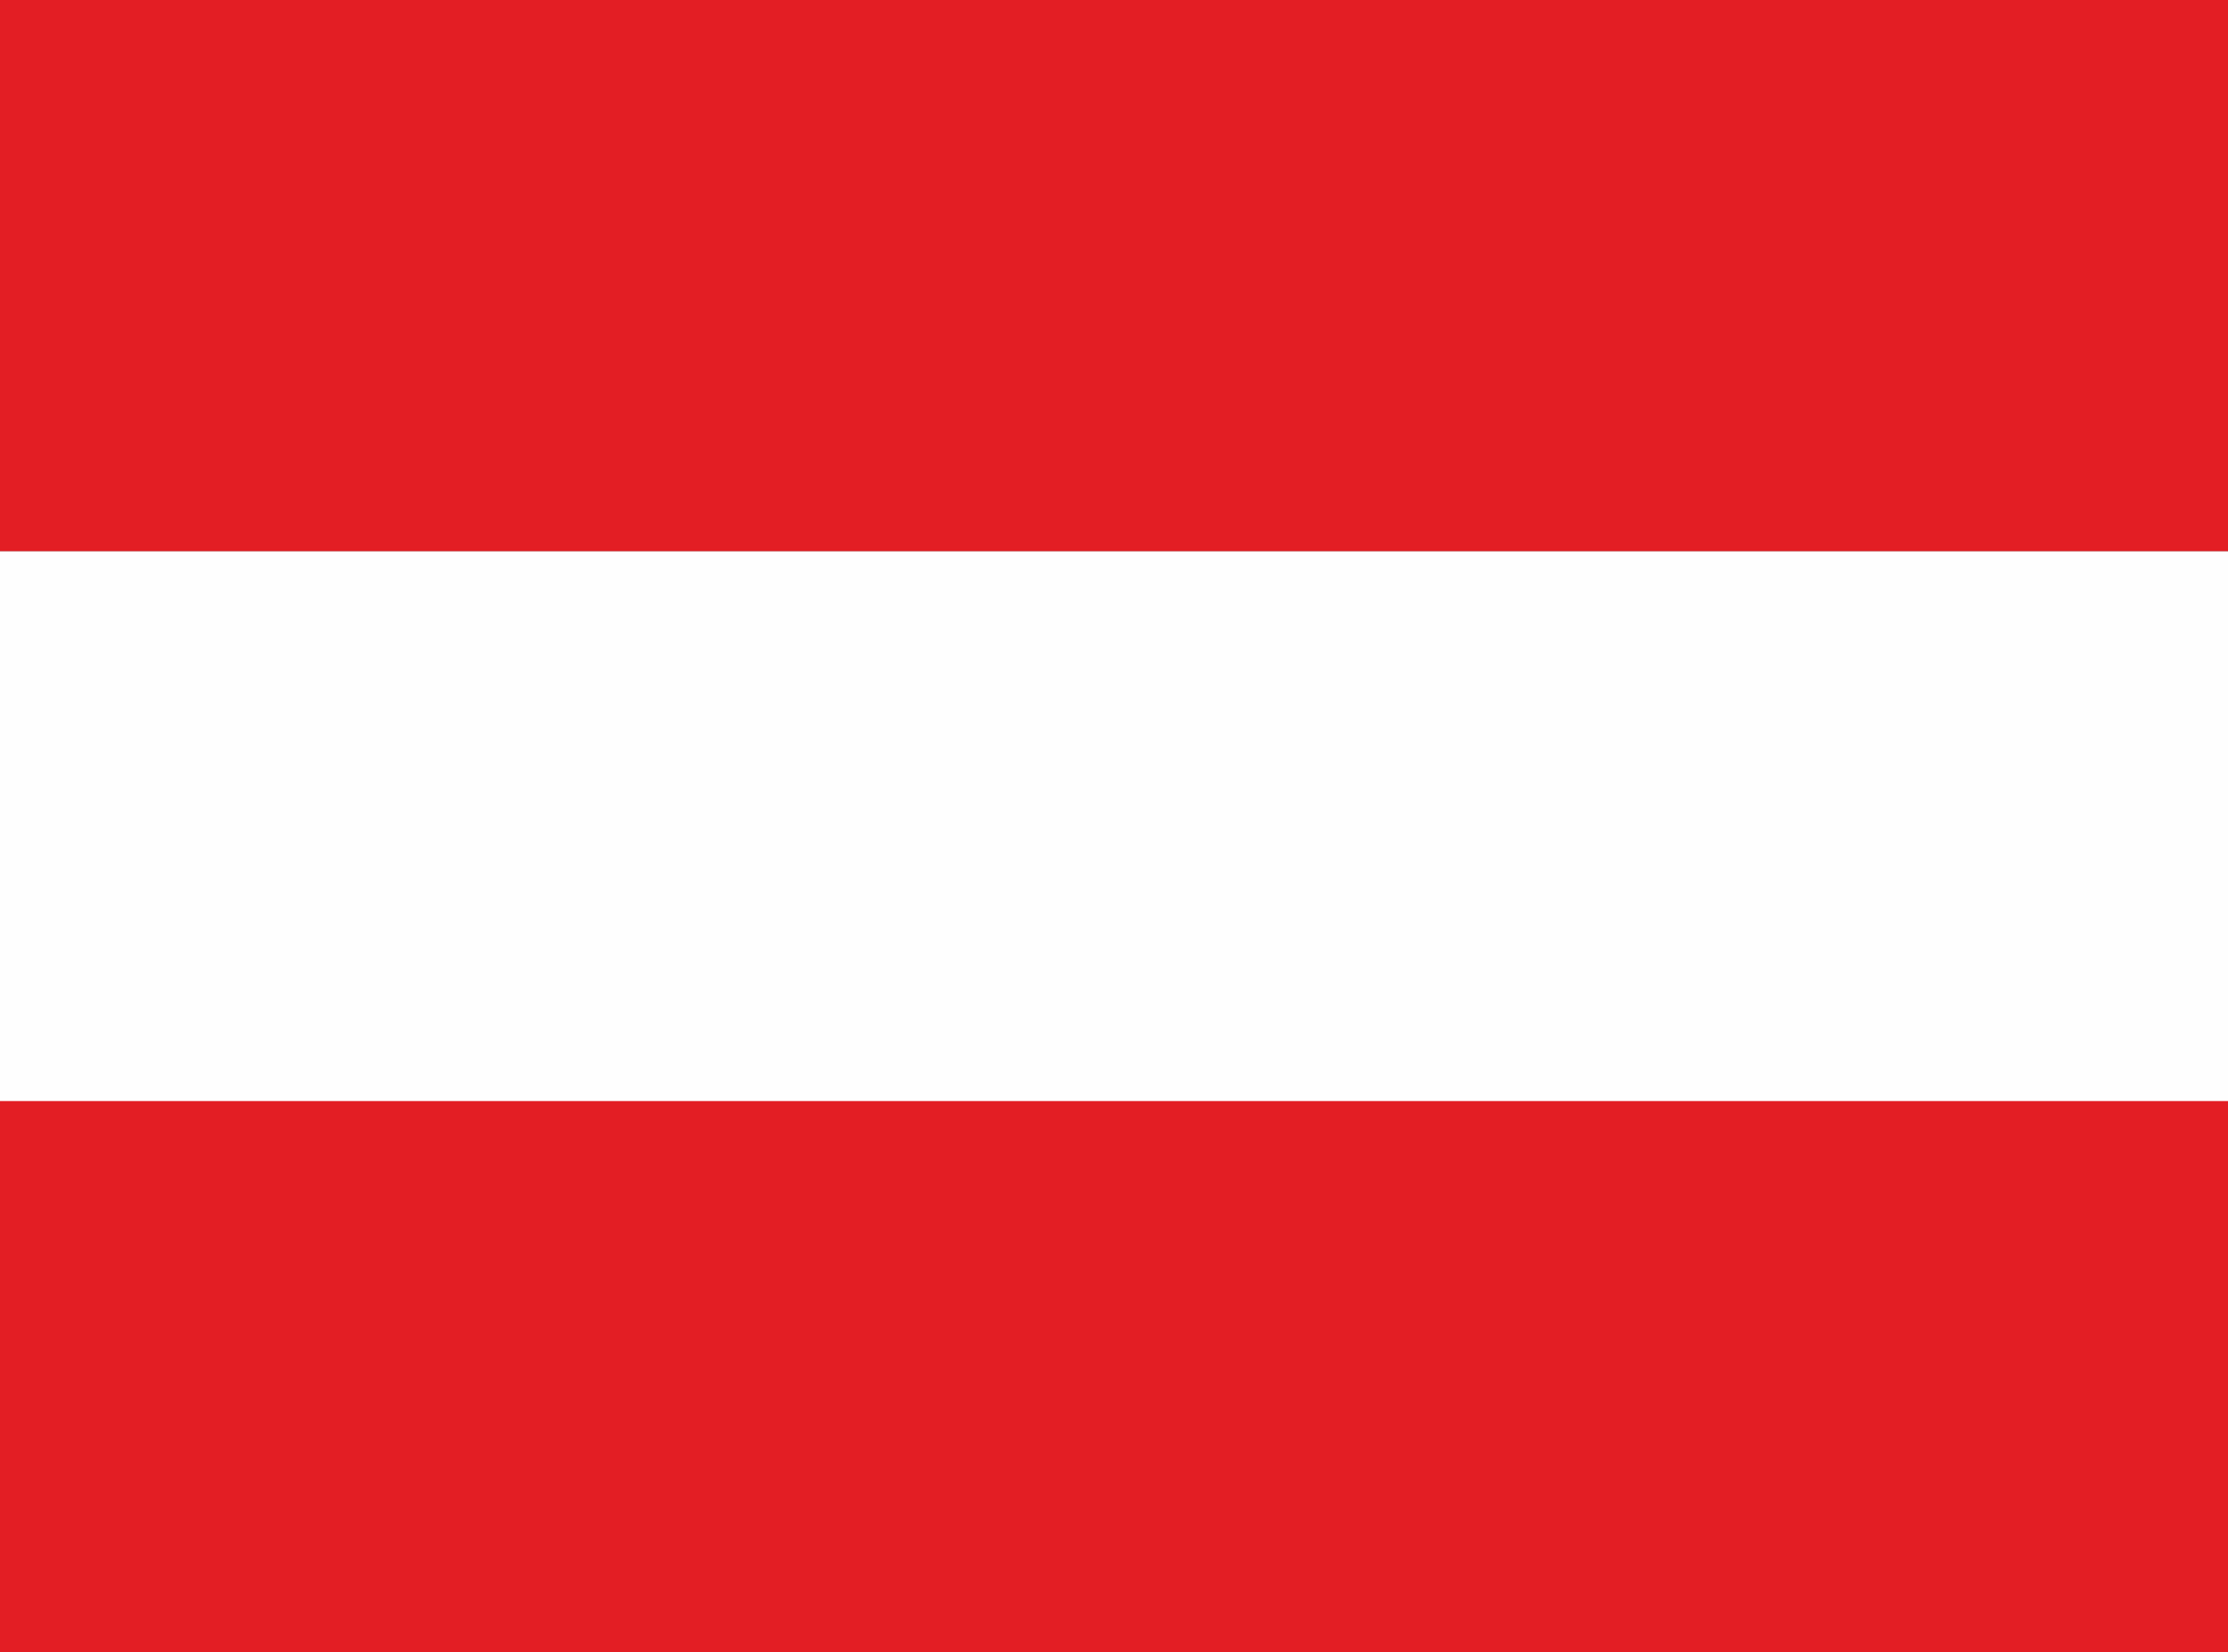
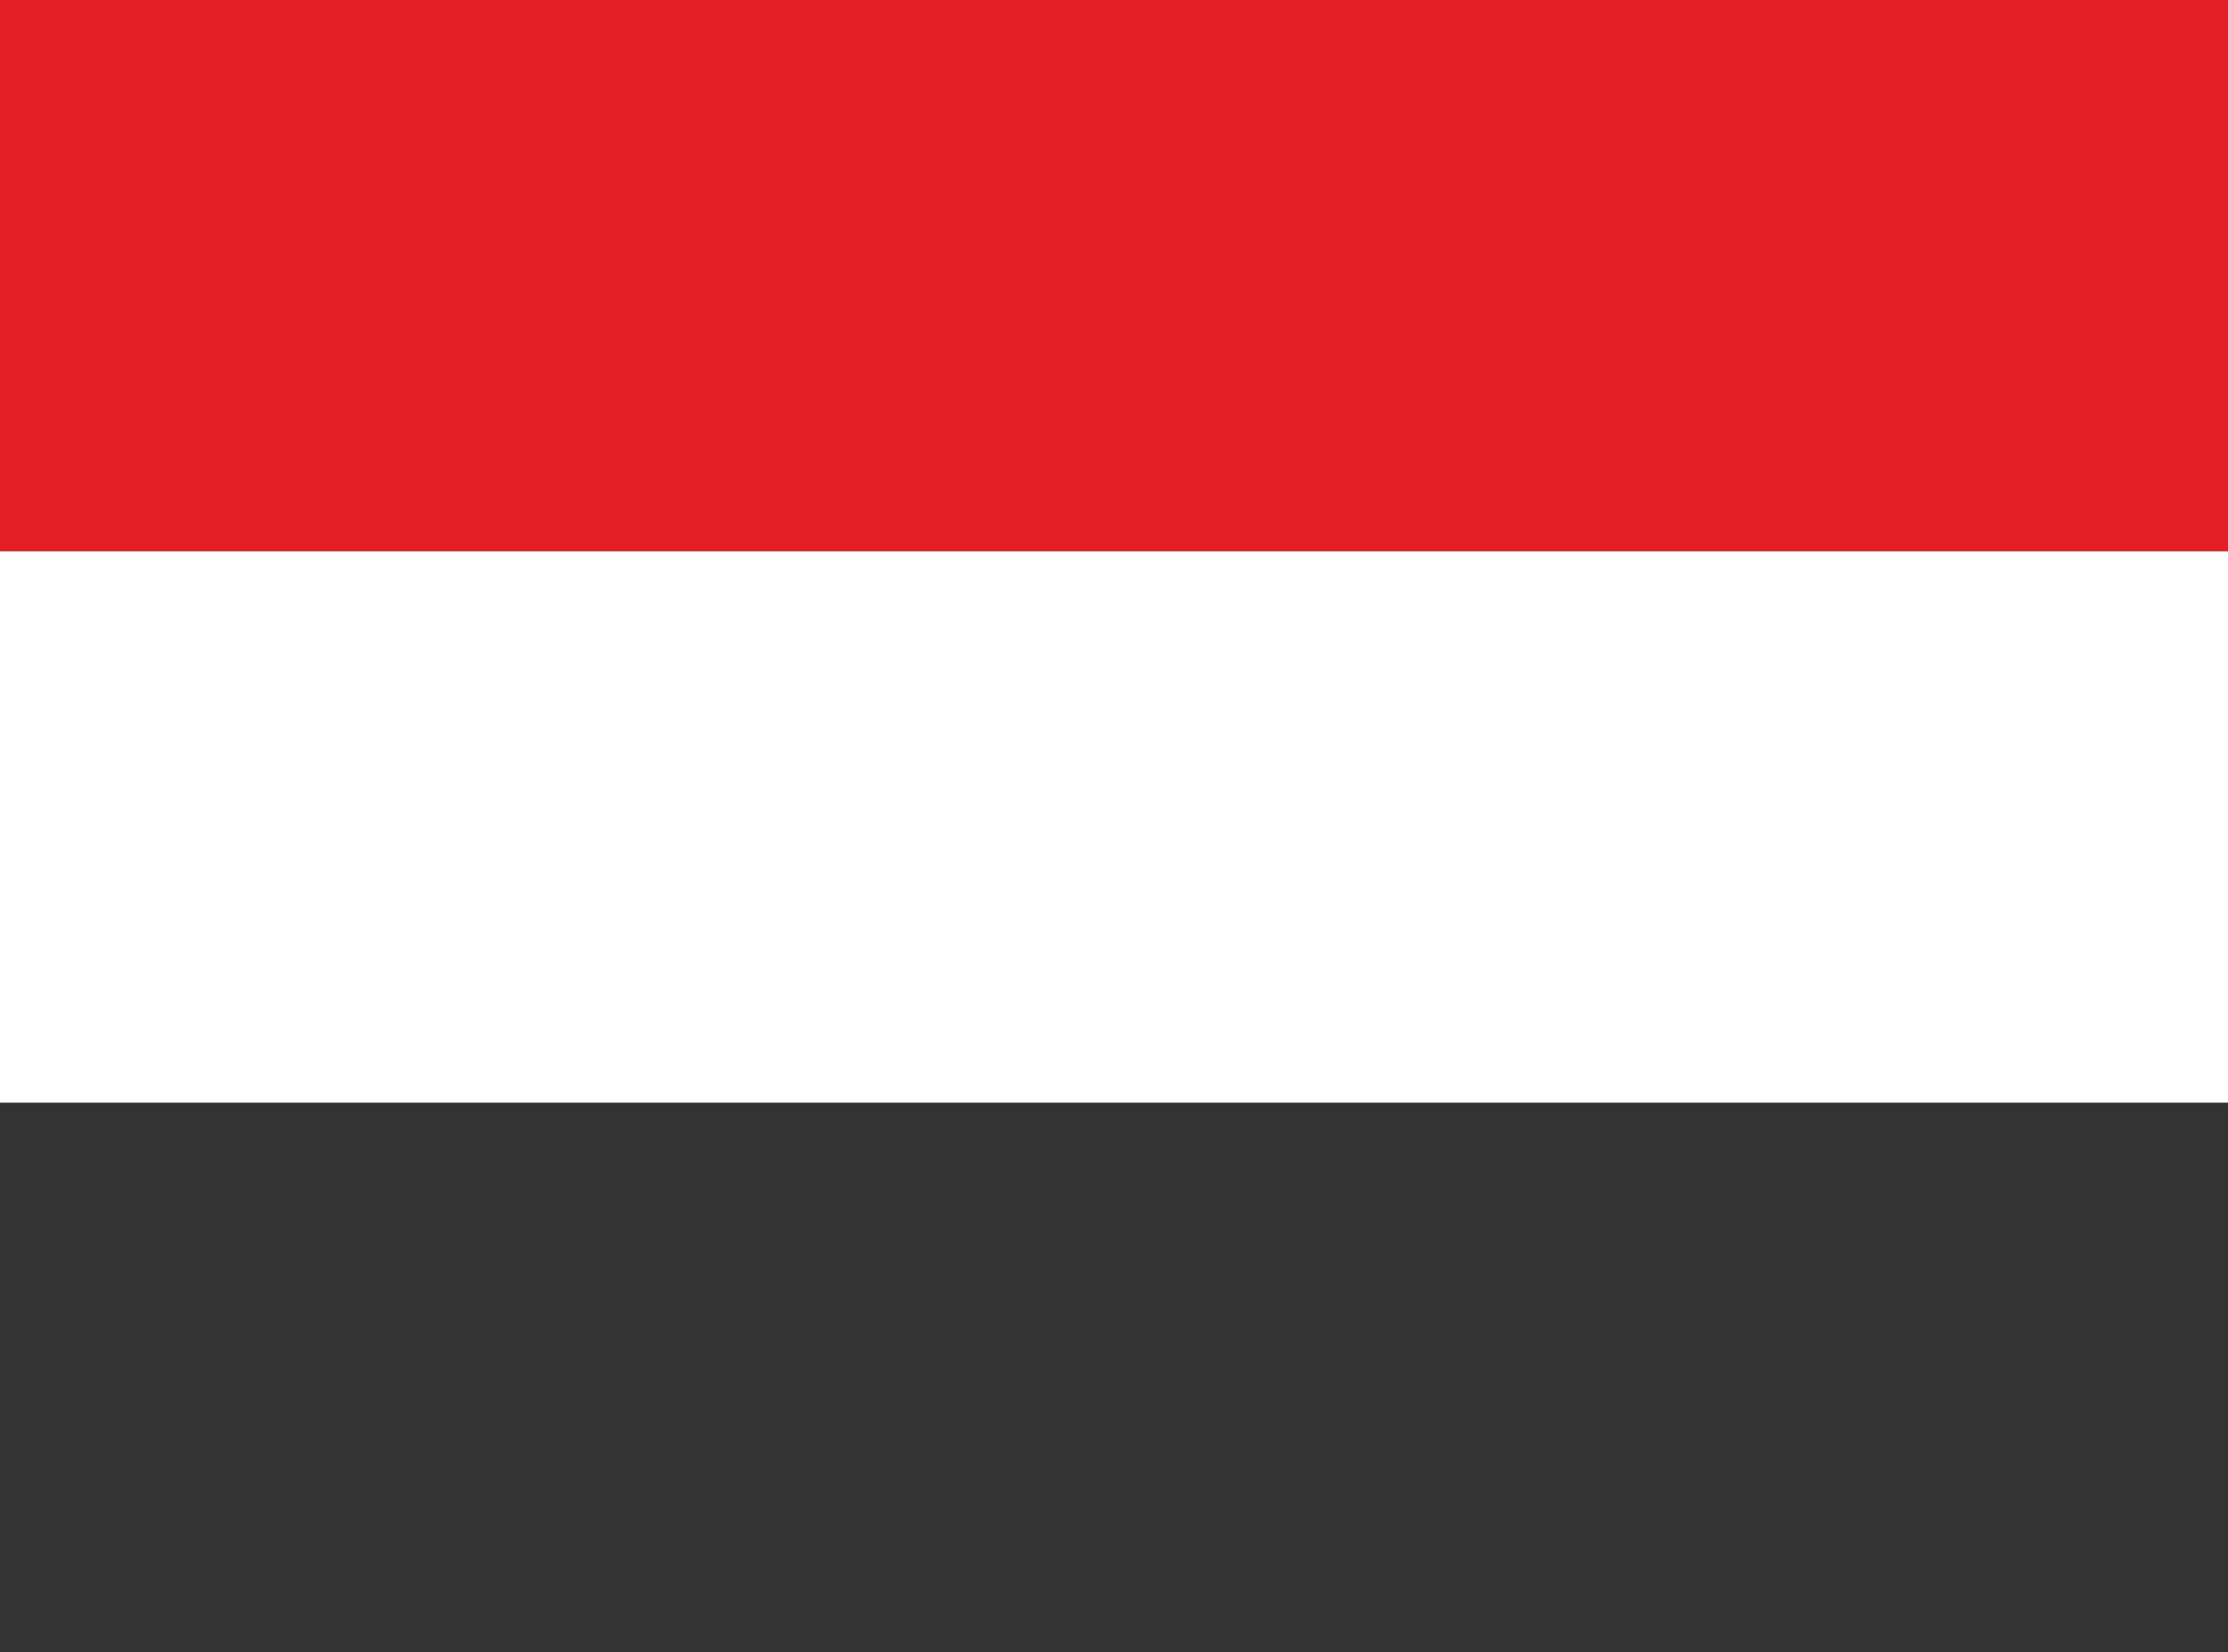
<svg xmlns="http://www.w3.org/2000/svg" width="77.616" height="57.573" viewBox="0 0 77.616 57.573">
  <rect x="0" y="0" width="77.616" height="57.573" fill="#333333" stroke="none" />
  <defs>
    <style>
      .cls-1 {
        fill: #e31e24;
      }

      .cls-2 {
        fill: #fefefe;
      }
    </style>
  </defs>
  <g id="Group_97" data-name="Group 97" transform="translate(-1703.798 -280.645)">
    <rect id="Rectangle_1489" data-name="Rectangle 1489" class="cls-1" width="77.616" height="19.21" transform="translate(1703.798 280.645)" />
    <rect id="Rectangle_1490" data-name="Rectangle 1490" class="cls-2" width="77.616" height="19.21" transform="translate(1703.798 299.854)" />
-     <rect id="Rectangle_1491" data-name="Rectangle 1491" class="cls-1" width="77.616" height="19.21" transform="translate(1703.798 319.009)" />
  </g>
</svg>